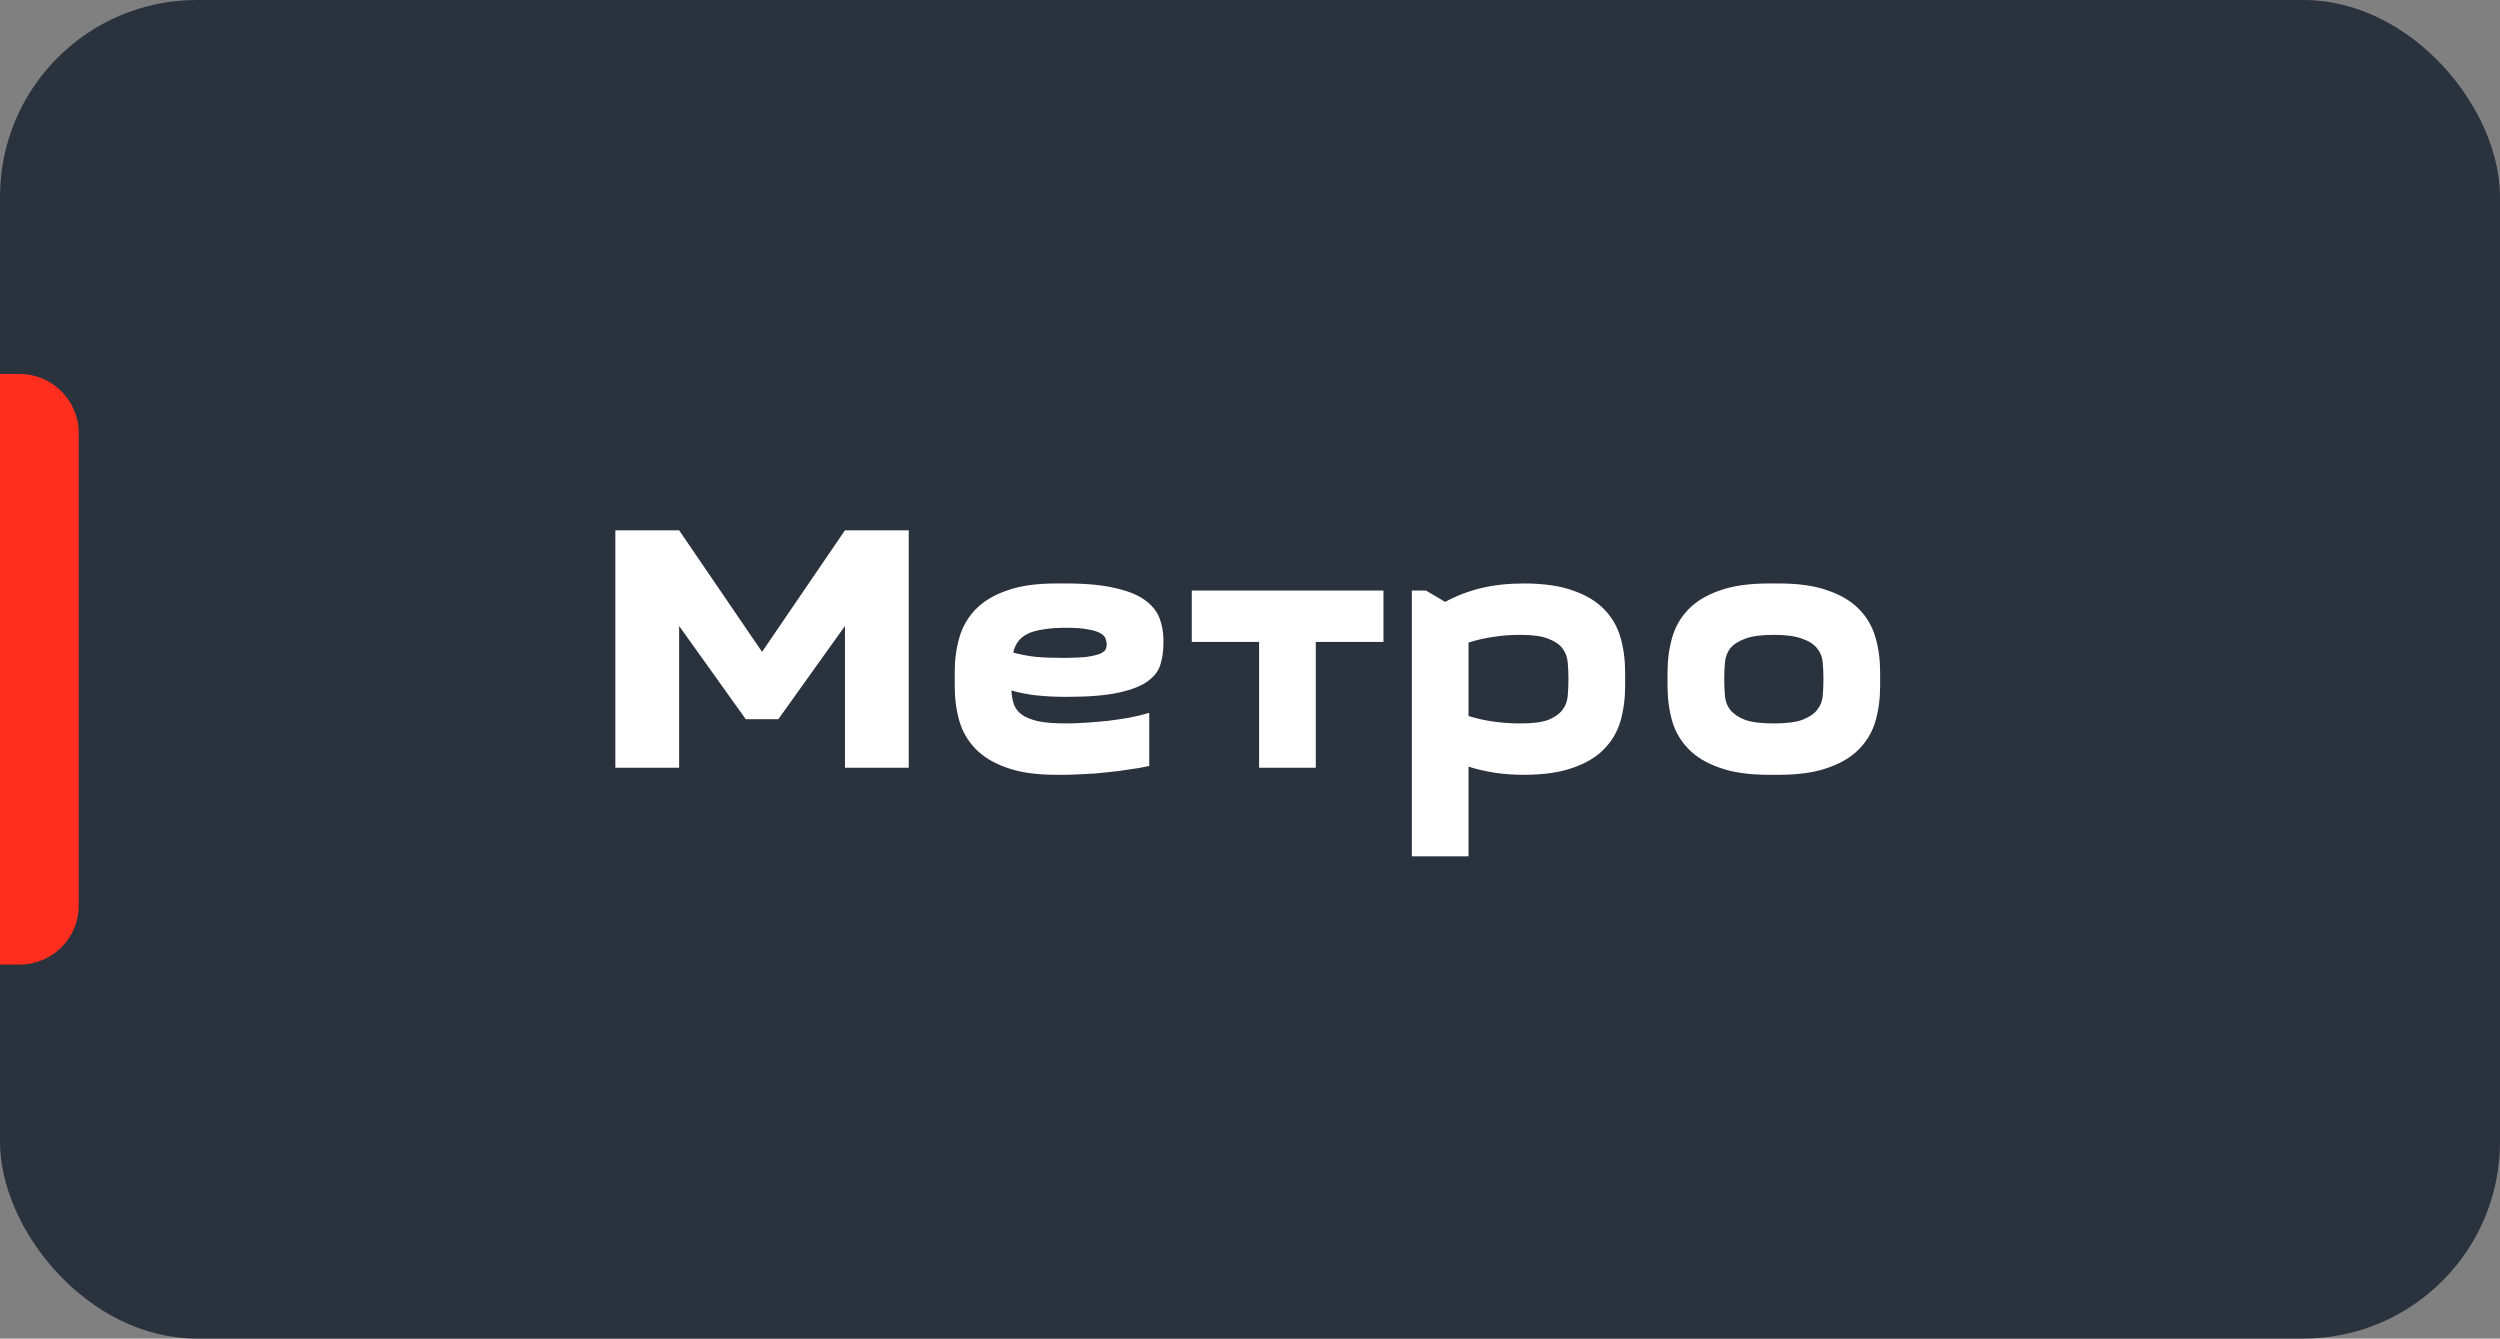
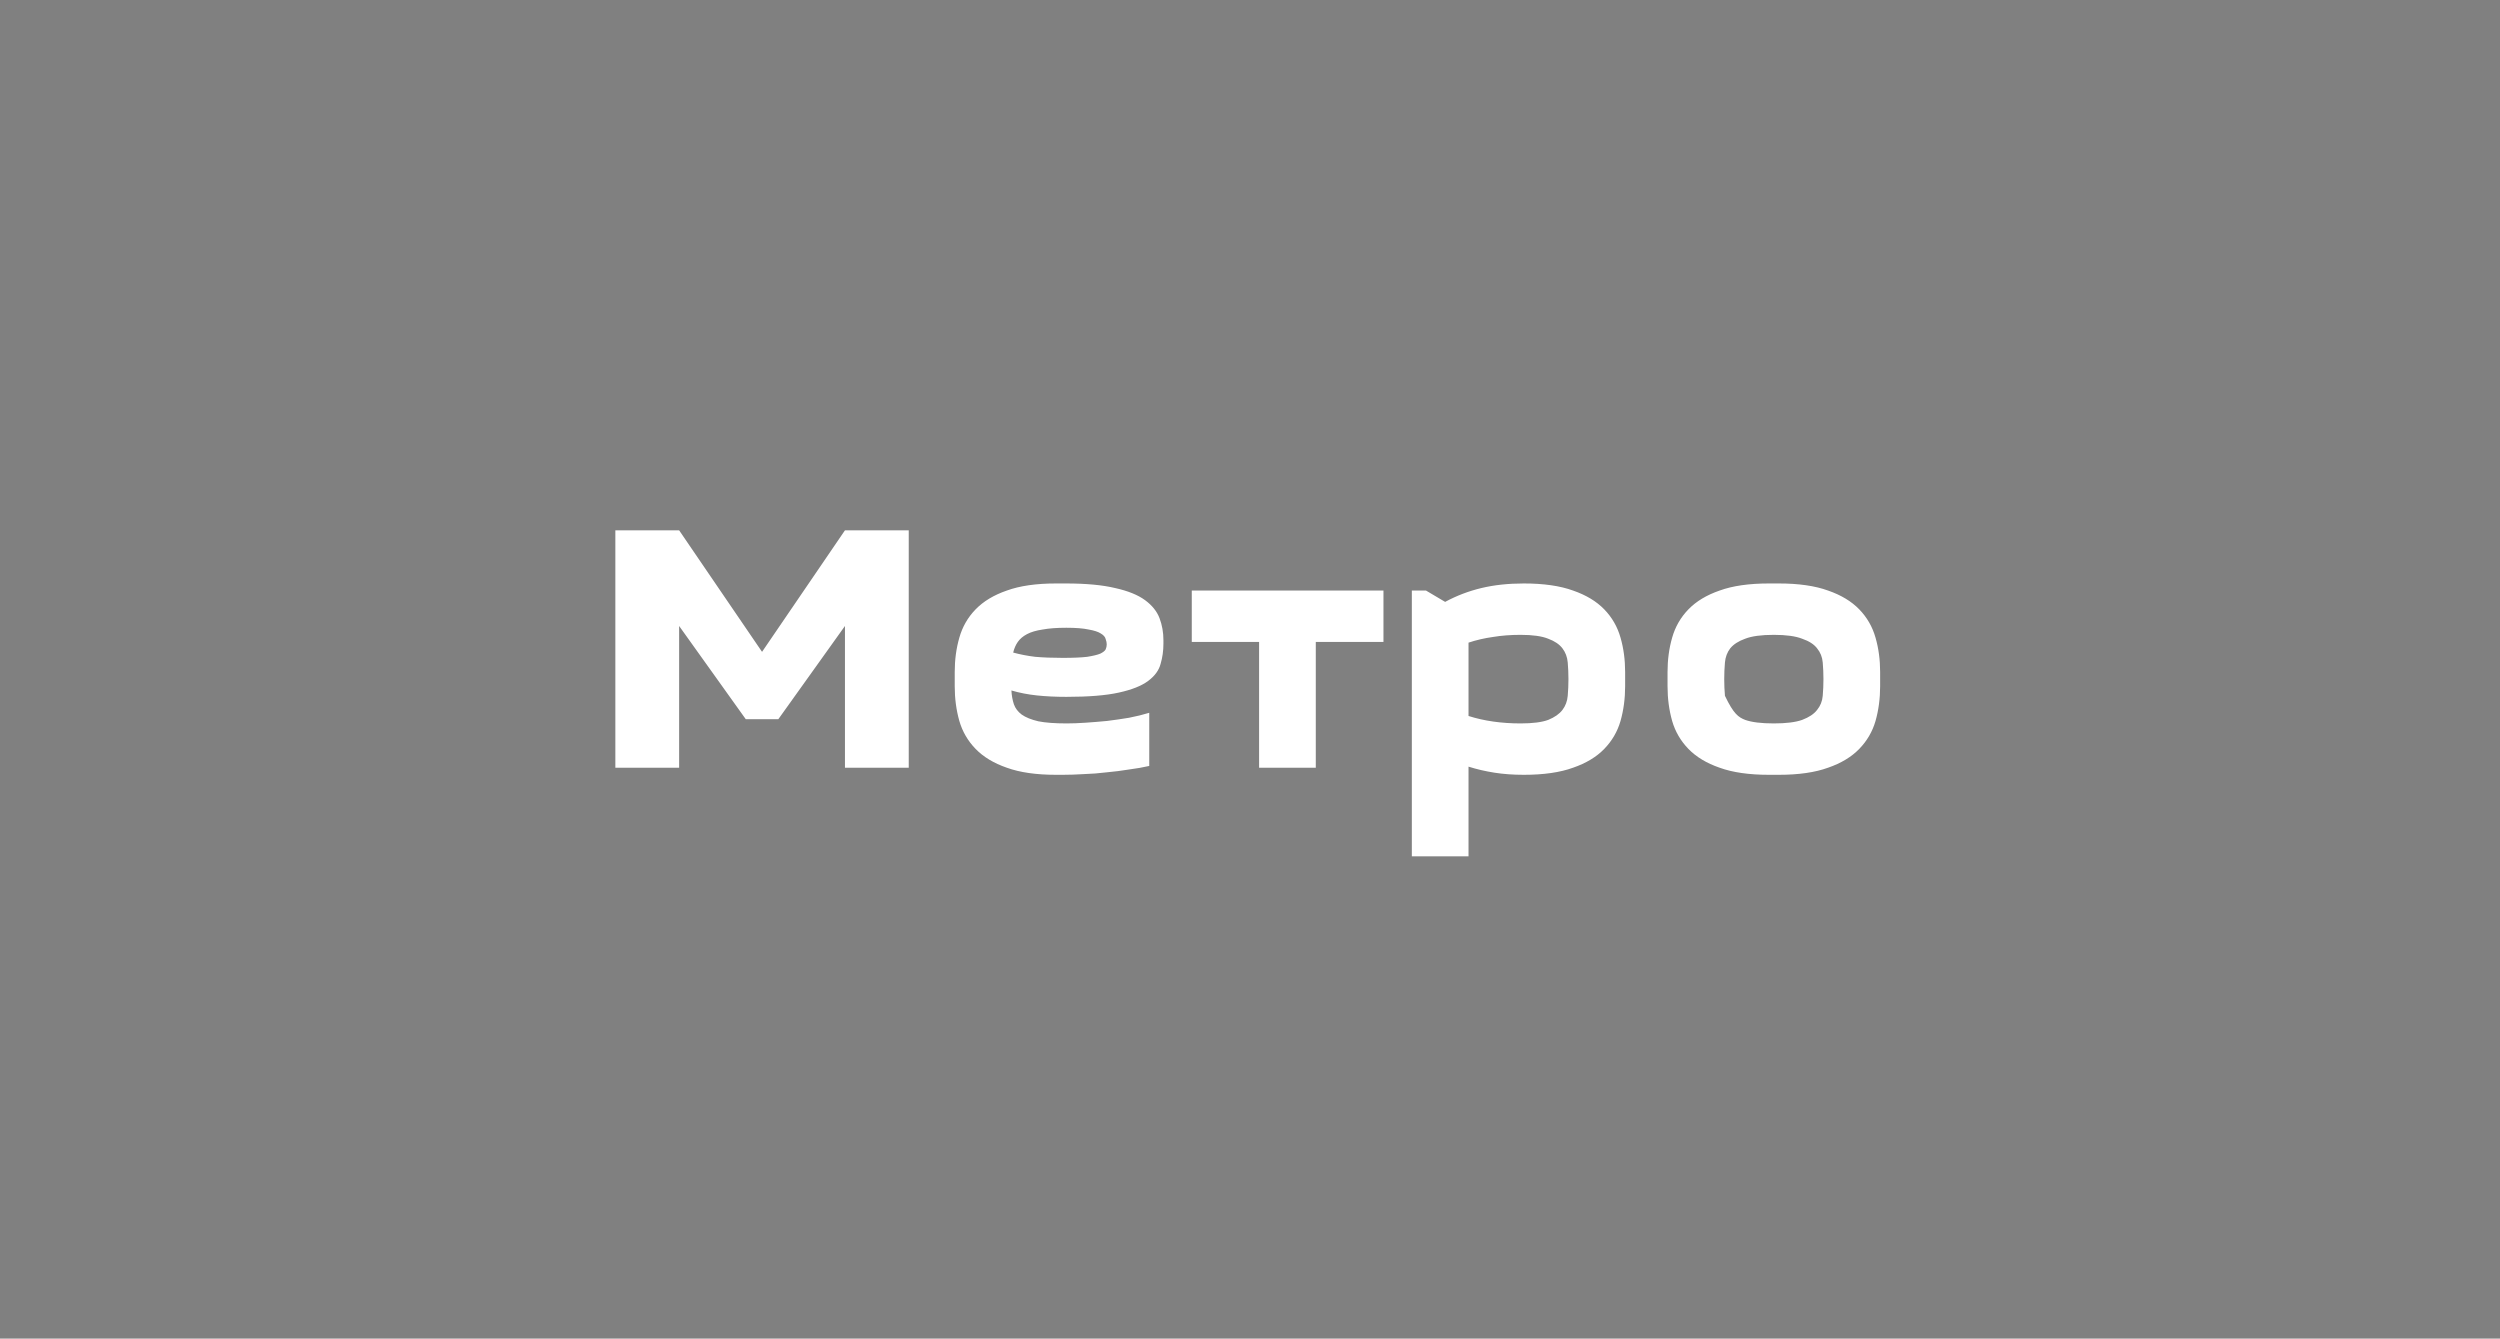
<svg xmlns="http://www.w3.org/2000/svg" width="127" height="68" viewBox="0 0 127 68" fill="none">
  <rect x="0" y="0" width="127" height="68" fill="#808080" stroke="none" />
-   <rect width="127" height="68" rx="10" fill="#29323D" />
-   <path d="M37.884 36.534L34.5 31.8V39H31.26V26.94H34.5L38.712 33.114L42.924 26.94H46.164V39H42.924V31.8L39.54 36.534H37.884ZM53.648 39.36C52.64 39.36 51.806 39.24 51.146 39C50.486 38.772 49.958 38.454 49.562 38.046C49.166 37.638 48.89 37.164 48.734 36.624C48.578 36.072 48.5 35.484 48.5 34.86V34.14C48.5 33.516 48.578 32.934 48.734 32.394C48.89 31.842 49.166 31.362 49.562 30.954C49.958 30.546 50.486 30.228 51.146 30C51.806 29.76 52.64 29.64 53.648 29.64H54.152C55.172 29.64 56.006 29.718 56.654 29.874C57.302 30.018 57.806 30.222 58.166 30.486C58.526 30.75 58.772 31.056 58.904 31.404C59.036 31.752 59.102 32.124 59.102 32.52V32.7C59.102 33.06 59.054 33.402 58.958 33.726C58.874 34.05 58.664 34.338 58.328 34.59C57.992 34.842 57.494 35.04 56.834 35.184C56.186 35.328 55.298 35.4 54.17 35.4C53.63 35.4 53.132 35.376 52.676 35.328C52.22 35.28 51.788 35.196 51.38 35.076C51.392 35.328 51.434 35.562 51.506 35.778C51.578 35.982 51.71 36.156 51.902 36.3C52.106 36.444 52.388 36.558 52.748 36.642C53.108 36.714 53.588 36.75 54.188 36.75C54.476 36.75 54.794 36.738 55.142 36.714C55.502 36.69 55.868 36.66 56.24 36.624C56.624 36.576 56.996 36.522 57.356 36.462C57.728 36.39 58.07 36.306 58.382 36.21V38.91C58.07 38.982 57.728 39.042 57.356 39.09C56.996 39.15 56.618 39.198 56.222 39.234C55.838 39.282 55.454 39.312 55.07 39.324C54.686 39.348 54.326 39.36 53.99 39.36H53.648ZM54.17 31.89C53.69 31.89 53.288 31.92 52.964 31.98C52.64 32.028 52.376 32.106 52.172 32.214C51.968 32.322 51.812 32.454 51.704 32.61C51.596 32.766 51.518 32.946 51.47 33.15C51.818 33.246 52.19 33.318 52.586 33.366C52.994 33.402 53.462 33.42 53.99 33.42C54.518 33.42 54.932 33.402 55.232 33.366C55.532 33.318 55.754 33.264 55.898 33.204C56.042 33.132 56.132 33.06 56.168 32.988C56.204 32.904 56.222 32.82 56.222 32.736C56.222 32.652 56.204 32.562 56.168 32.466C56.144 32.358 56.06 32.262 55.916 32.178C55.784 32.094 55.58 32.028 55.304 31.98C55.028 31.92 54.65 31.89 54.17 31.89ZM63.962 39V32.61H60.542V30H70.28V32.61H66.842V39H63.962ZM72.441 30L73.413 30.576C73.989 30.264 74.601 30.03 75.249 29.874C75.897 29.718 76.617 29.64 77.409 29.64C78.417 29.64 79.251 29.76 79.911 30C80.571 30.228 81.099 30.546 81.495 30.954C81.891 31.362 82.167 31.842 82.323 32.394C82.479 32.934 82.557 33.516 82.557 34.14V34.86C82.557 35.484 82.479 36.072 82.323 36.624C82.167 37.164 81.891 37.638 81.495 38.046C81.099 38.454 80.571 38.772 79.911 39C79.251 39.24 78.417 39.36 77.409 39.36C76.869 39.36 76.371 39.324 75.915 39.252C75.459 39.18 75.021 39.078 74.601 38.946V43.5H71.721V30H72.441ZM77.247 32.25C76.743 32.25 76.275 32.286 75.843 32.358C75.411 32.418 74.997 32.514 74.601 32.646V36.372C75.393 36.624 76.275 36.75 77.247 36.75C77.859 36.75 78.327 36.69 78.651 36.57C78.975 36.438 79.215 36.27 79.371 36.066C79.527 35.862 79.617 35.622 79.641 35.346C79.665 35.07 79.677 34.788 79.677 34.5C79.677 34.212 79.665 33.93 79.641 33.654C79.617 33.378 79.527 33.138 79.371 32.934C79.215 32.73 78.975 32.568 78.651 32.448C78.327 32.316 77.859 32.25 77.247 32.25ZM84.711 34.14C84.711 33.516 84.789 32.934 84.945 32.394C85.101 31.842 85.377 31.362 85.773 30.954C86.169 30.546 86.697 30.228 87.357 30C88.017 29.76 88.851 29.64 89.859 29.64H90.363C91.371 29.64 92.205 29.76 92.865 30C93.525 30.228 94.053 30.546 94.449 30.954C94.845 31.362 95.121 31.842 95.277 32.394C95.433 32.934 95.511 33.516 95.511 34.14V34.86C95.511 35.484 95.433 36.072 95.277 36.624C95.121 37.164 94.845 37.638 94.449 38.046C94.053 38.454 93.525 38.772 92.865 39C92.205 39.24 91.371 39.36 90.363 39.36H89.859C88.851 39.36 88.017 39.24 87.357 39C86.697 38.772 86.169 38.454 85.773 38.046C85.377 37.638 85.101 37.164 84.945 36.624C84.789 36.072 84.711 35.484 84.711 34.86V34.14ZM87.591 34.5C87.591 34.788 87.603 35.07 87.627 35.346C87.651 35.622 87.741 35.862 87.897 36.066C88.065 36.27 88.317 36.438 88.653 36.57C88.989 36.69 89.475 36.75 90.111 36.75C90.735 36.75 91.215 36.69 91.551 36.57C91.899 36.438 92.151 36.27 92.307 36.066C92.475 35.862 92.571 35.622 92.595 35.346C92.619 35.07 92.631 34.788 92.631 34.5C92.631 34.212 92.619 33.93 92.595 33.654C92.571 33.378 92.475 33.138 92.307 32.934C92.151 32.73 91.899 32.568 91.551 32.448C91.215 32.316 90.735 32.25 90.111 32.25C89.475 32.25 88.989 32.316 88.653 32.448C88.317 32.568 88.065 32.73 87.897 32.934C87.741 33.138 87.651 33.378 87.627 33.654C87.603 33.93 87.591 34.212 87.591 34.5Z" fill="white" />
-   <path d="M0 19H1C2.657 19 4 20.343 4 22V46C4 47.657 2.657 49 1 49H0V19Z" fill="#FF2E1F" />
+   <path d="M37.884 36.534L34.5 31.8V39H31.26V26.94H34.5L38.712 33.114L42.924 26.94H46.164V39H42.924V31.8L39.54 36.534H37.884ZM53.648 39.36C52.64 39.36 51.806 39.24 51.146 39C50.486 38.772 49.958 38.454 49.562 38.046C49.166 37.638 48.89 37.164 48.734 36.624C48.578 36.072 48.5 35.484 48.5 34.86V34.14C48.5 33.516 48.578 32.934 48.734 32.394C48.89 31.842 49.166 31.362 49.562 30.954C49.958 30.546 50.486 30.228 51.146 30C51.806 29.76 52.64 29.64 53.648 29.64H54.152C55.172 29.64 56.006 29.718 56.654 29.874C57.302 30.018 57.806 30.222 58.166 30.486C58.526 30.75 58.772 31.056 58.904 31.404C59.036 31.752 59.102 32.124 59.102 32.52V32.7C59.102 33.06 59.054 33.402 58.958 33.726C58.874 34.05 58.664 34.338 58.328 34.59C57.992 34.842 57.494 35.04 56.834 35.184C56.186 35.328 55.298 35.4 54.17 35.4C53.63 35.4 53.132 35.376 52.676 35.328C52.22 35.28 51.788 35.196 51.38 35.076C51.392 35.328 51.434 35.562 51.506 35.778C51.578 35.982 51.71 36.156 51.902 36.3C52.106 36.444 52.388 36.558 52.748 36.642C53.108 36.714 53.588 36.75 54.188 36.75C54.476 36.75 54.794 36.738 55.142 36.714C55.502 36.69 55.868 36.66 56.24 36.624C56.624 36.576 56.996 36.522 57.356 36.462C57.728 36.39 58.07 36.306 58.382 36.21V38.91C58.07 38.982 57.728 39.042 57.356 39.09C56.996 39.15 56.618 39.198 56.222 39.234C55.838 39.282 55.454 39.312 55.07 39.324C54.686 39.348 54.326 39.36 53.99 39.36H53.648ZM54.17 31.89C53.69 31.89 53.288 31.92 52.964 31.98C52.64 32.028 52.376 32.106 52.172 32.214C51.968 32.322 51.812 32.454 51.704 32.61C51.596 32.766 51.518 32.946 51.47 33.15C51.818 33.246 52.19 33.318 52.586 33.366C52.994 33.402 53.462 33.42 53.99 33.42C54.518 33.42 54.932 33.402 55.232 33.366C55.532 33.318 55.754 33.264 55.898 33.204C56.042 33.132 56.132 33.06 56.168 32.988C56.204 32.904 56.222 32.82 56.222 32.736C56.222 32.652 56.204 32.562 56.168 32.466C56.144 32.358 56.06 32.262 55.916 32.178C55.784 32.094 55.58 32.028 55.304 31.98C55.028 31.92 54.65 31.89 54.17 31.89ZM63.962 39V32.61H60.542V30H70.28V32.61H66.842V39H63.962ZM72.441 30L73.413 30.576C73.989 30.264 74.601 30.03 75.249 29.874C75.897 29.718 76.617 29.64 77.409 29.64C78.417 29.64 79.251 29.76 79.911 30C80.571 30.228 81.099 30.546 81.495 30.954C81.891 31.362 82.167 31.842 82.323 32.394C82.479 32.934 82.557 33.516 82.557 34.14V34.86C82.557 35.484 82.479 36.072 82.323 36.624C82.167 37.164 81.891 37.638 81.495 38.046C81.099 38.454 80.571 38.772 79.911 39C79.251 39.24 78.417 39.36 77.409 39.36C76.869 39.36 76.371 39.324 75.915 39.252C75.459 39.18 75.021 39.078 74.601 38.946V43.5H71.721V30H72.441ZM77.247 32.25C76.743 32.25 76.275 32.286 75.843 32.358C75.411 32.418 74.997 32.514 74.601 32.646V36.372C75.393 36.624 76.275 36.75 77.247 36.75C77.859 36.75 78.327 36.69 78.651 36.57C78.975 36.438 79.215 36.27 79.371 36.066C79.527 35.862 79.617 35.622 79.641 35.346C79.665 35.07 79.677 34.788 79.677 34.5C79.677 34.212 79.665 33.93 79.641 33.654C79.617 33.378 79.527 33.138 79.371 32.934C79.215 32.73 78.975 32.568 78.651 32.448C78.327 32.316 77.859 32.25 77.247 32.25ZM84.711 34.14C84.711 33.516 84.789 32.934 84.945 32.394C85.101 31.842 85.377 31.362 85.773 30.954C86.169 30.546 86.697 30.228 87.357 30C88.017 29.76 88.851 29.64 89.859 29.64H90.363C91.371 29.64 92.205 29.76 92.865 30C93.525 30.228 94.053 30.546 94.449 30.954C94.845 31.362 95.121 31.842 95.277 32.394C95.433 32.934 95.511 33.516 95.511 34.14V34.86C95.511 35.484 95.433 36.072 95.277 36.624C95.121 37.164 94.845 37.638 94.449 38.046C94.053 38.454 93.525 38.772 92.865 39C92.205 39.24 91.371 39.36 90.363 39.36H89.859C88.851 39.36 88.017 39.24 87.357 39C86.697 38.772 86.169 38.454 85.773 38.046C85.377 37.638 85.101 37.164 84.945 36.624C84.789 36.072 84.711 35.484 84.711 34.86V34.14ZM87.591 34.5C87.591 34.788 87.603 35.07 87.627 35.346C88.065 36.27 88.317 36.438 88.653 36.57C88.989 36.69 89.475 36.75 90.111 36.75C90.735 36.75 91.215 36.69 91.551 36.57C91.899 36.438 92.151 36.27 92.307 36.066C92.475 35.862 92.571 35.622 92.595 35.346C92.619 35.07 92.631 34.788 92.631 34.5C92.631 34.212 92.619 33.93 92.595 33.654C92.571 33.378 92.475 33.138 92.307 32.934C92.151 32.73 91.899 32.568 91.551 32.448C91.215 32.316 90.735 32.25 90.111 32.25C89.475 32.25 88.989 32.316 88.653 32.448C88.317 32.568 88.065 32.73 87.897 32.934C87.741 33.138 87.651 33.378 87.627 33.654C87.603 33.93 87.591 34.212 87.591 34.5Z" fill="white" />
</svg>